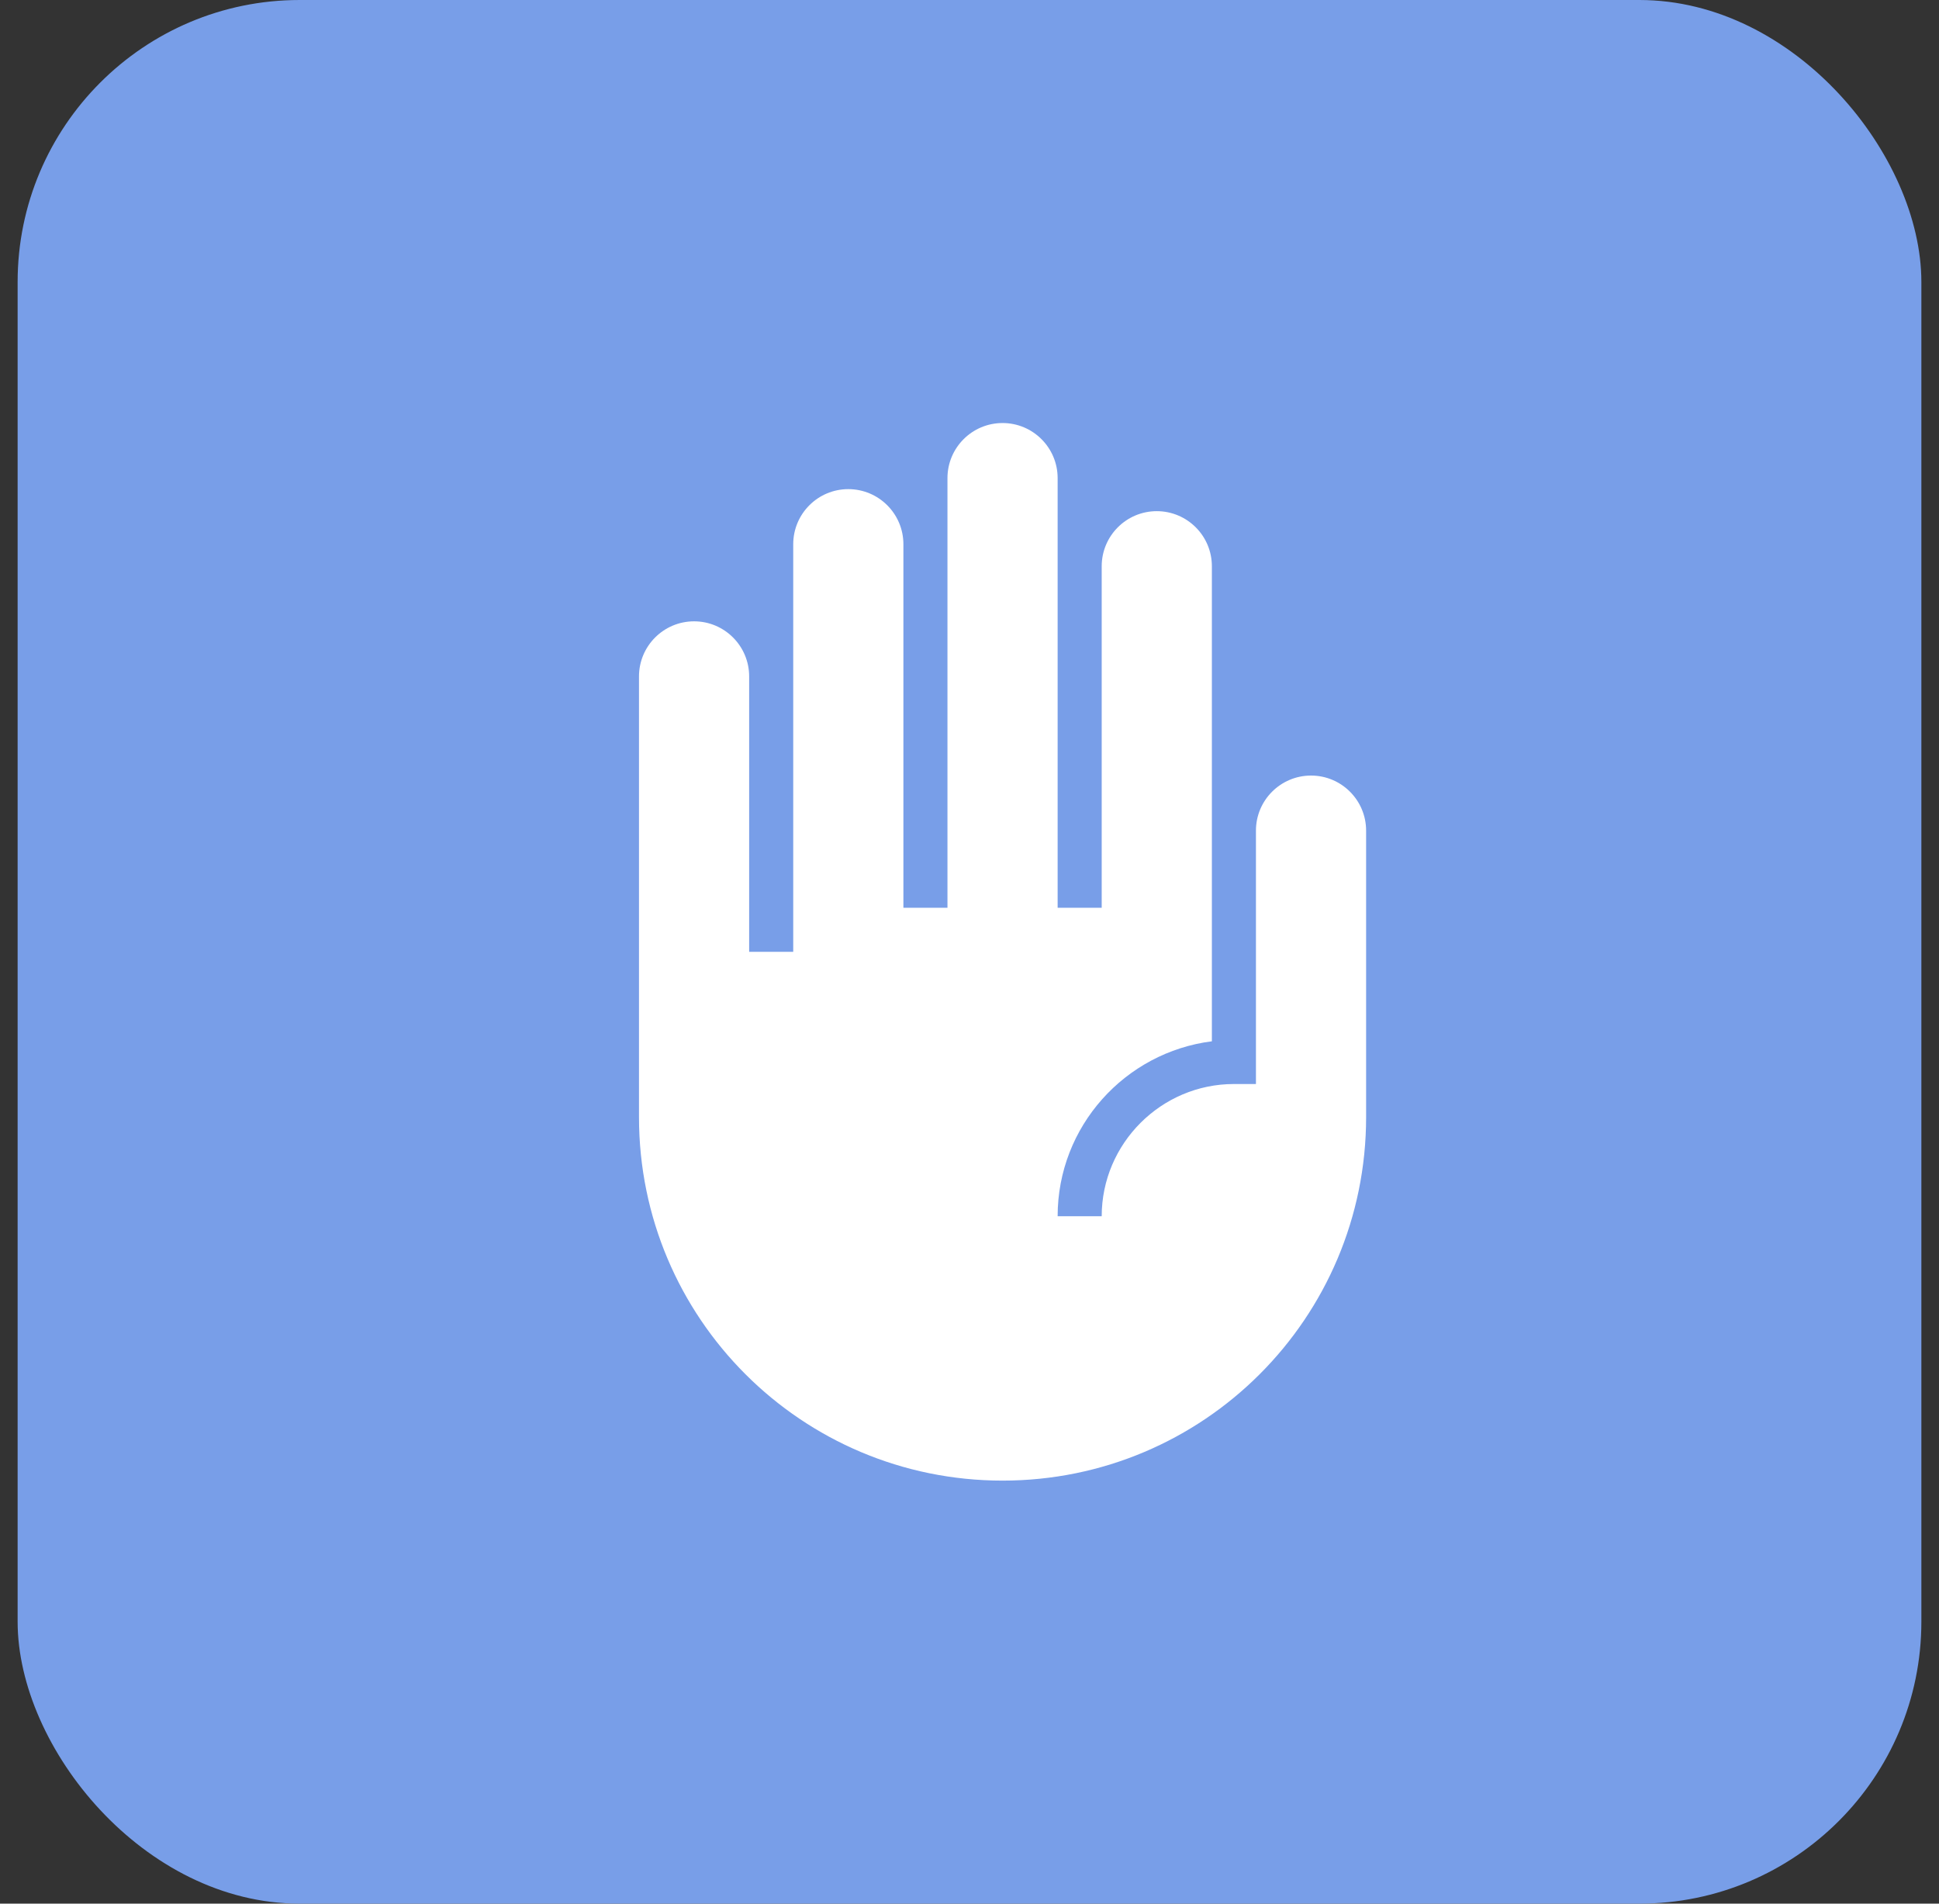
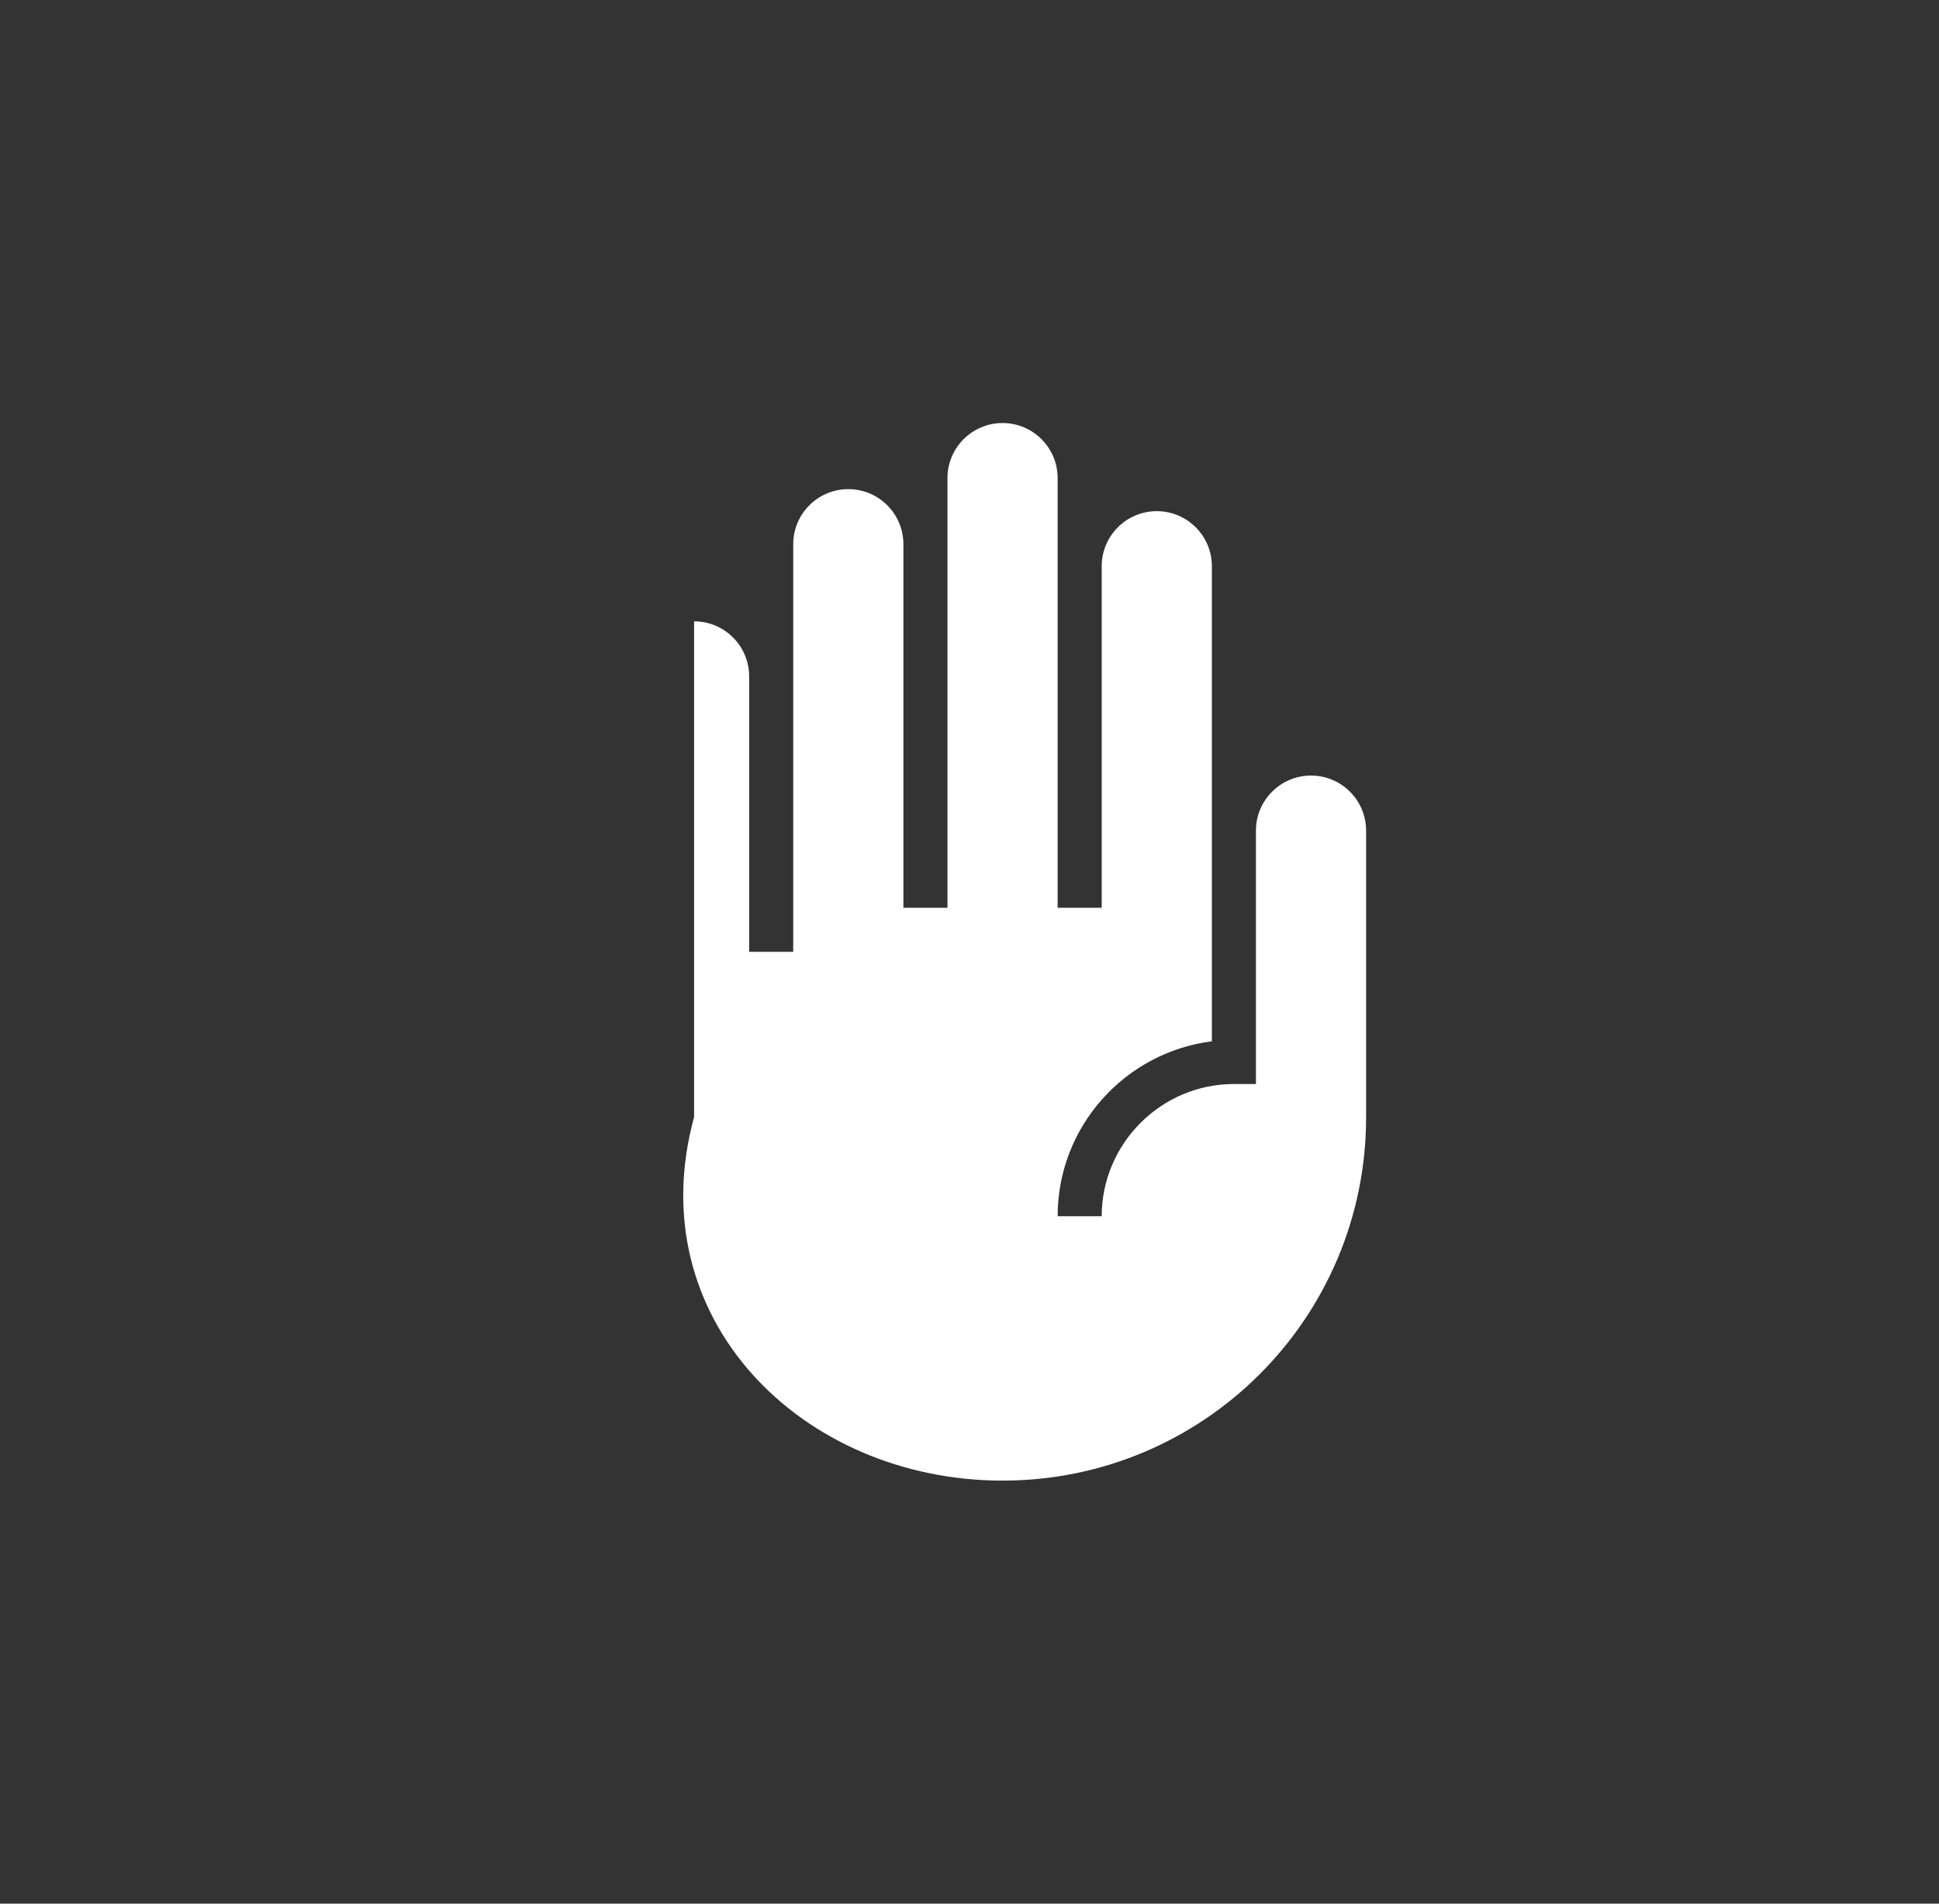
<svg xmlns="http://www.w3.org/2000/svg" width="55" height="54" viewBox="0 0 55 54" fill="none">
  <rect x="0" y="0" width="55" height="54" fill="#333333" stroke="none" />
-   <rect x="0.5" width="54" height="54" rx="8" fill="#789EE8" />
-   <path d="M37.188 22C36.325 22 35.625 22.7 35.625 23.562V30.75H35C32.938 30.75 31.25 32.438 31.25 34.5H30C30 31.95 31.913 29.85 34.375 29.538V16.062C34.375 15.2 33.675 14.5 32.812 14.5C31.95 14.5 31.25 15.2 31.25 16.062V25.75H30V13.562C30 12.7 29.3 12 28.438 12C27.575 12 26.875 12.7 26.875 13.562V25.75H25.625V15.438C25.625 14.575 24.925 13.875 24.062 13.875C23.2 13.875 22.5 14.575 22.5 15.438V27H21.25V19.188C21.25 18.325 20.55 17.625 19.688 17.625C18.825 17.625 18.125 18.325 18.125 19.188V31.688C18.125 37.388 22.738 42 28.438 42C34.138 42 38.75 37.388 38.75 31.688V23.562C38.75 22.7 38.05 22 37.188 22Z" fill="white" />
+   <path d="M37.188 22C36.325 22 35.625 22.7 35.625 23.562V30.75H35C32.938 30.75 31.25 32.438 31.25 34.5H30C30 31.95 31.913 29.85 34.375 29.538V16.062C34.375 15.2 33.675 14.5 32.812 14.5C31.95 14.5 31.25 15.2 31.25 16.062V25.75H30V13.562C30 12.7 29.3 12 28.438 12C27.575 12 26.875 12.7 26.875 13.562V25.75H25.625V15.438C25.625 14.575 24.925 13.875 24.062 13.875C23.2 13.875 22.5 14.575 22.5 15.438V27H21.25V19.188C21.25 18.325 20.55 17.625 19.688 17.625V31.688C18.125 37.388 22.738 42 28.438 42C34.138 42 38.75 37.388 38.75 31.688V23.562C38.75 22.7 38.05 22 37.188 22Z" fill="white" />
</svg>